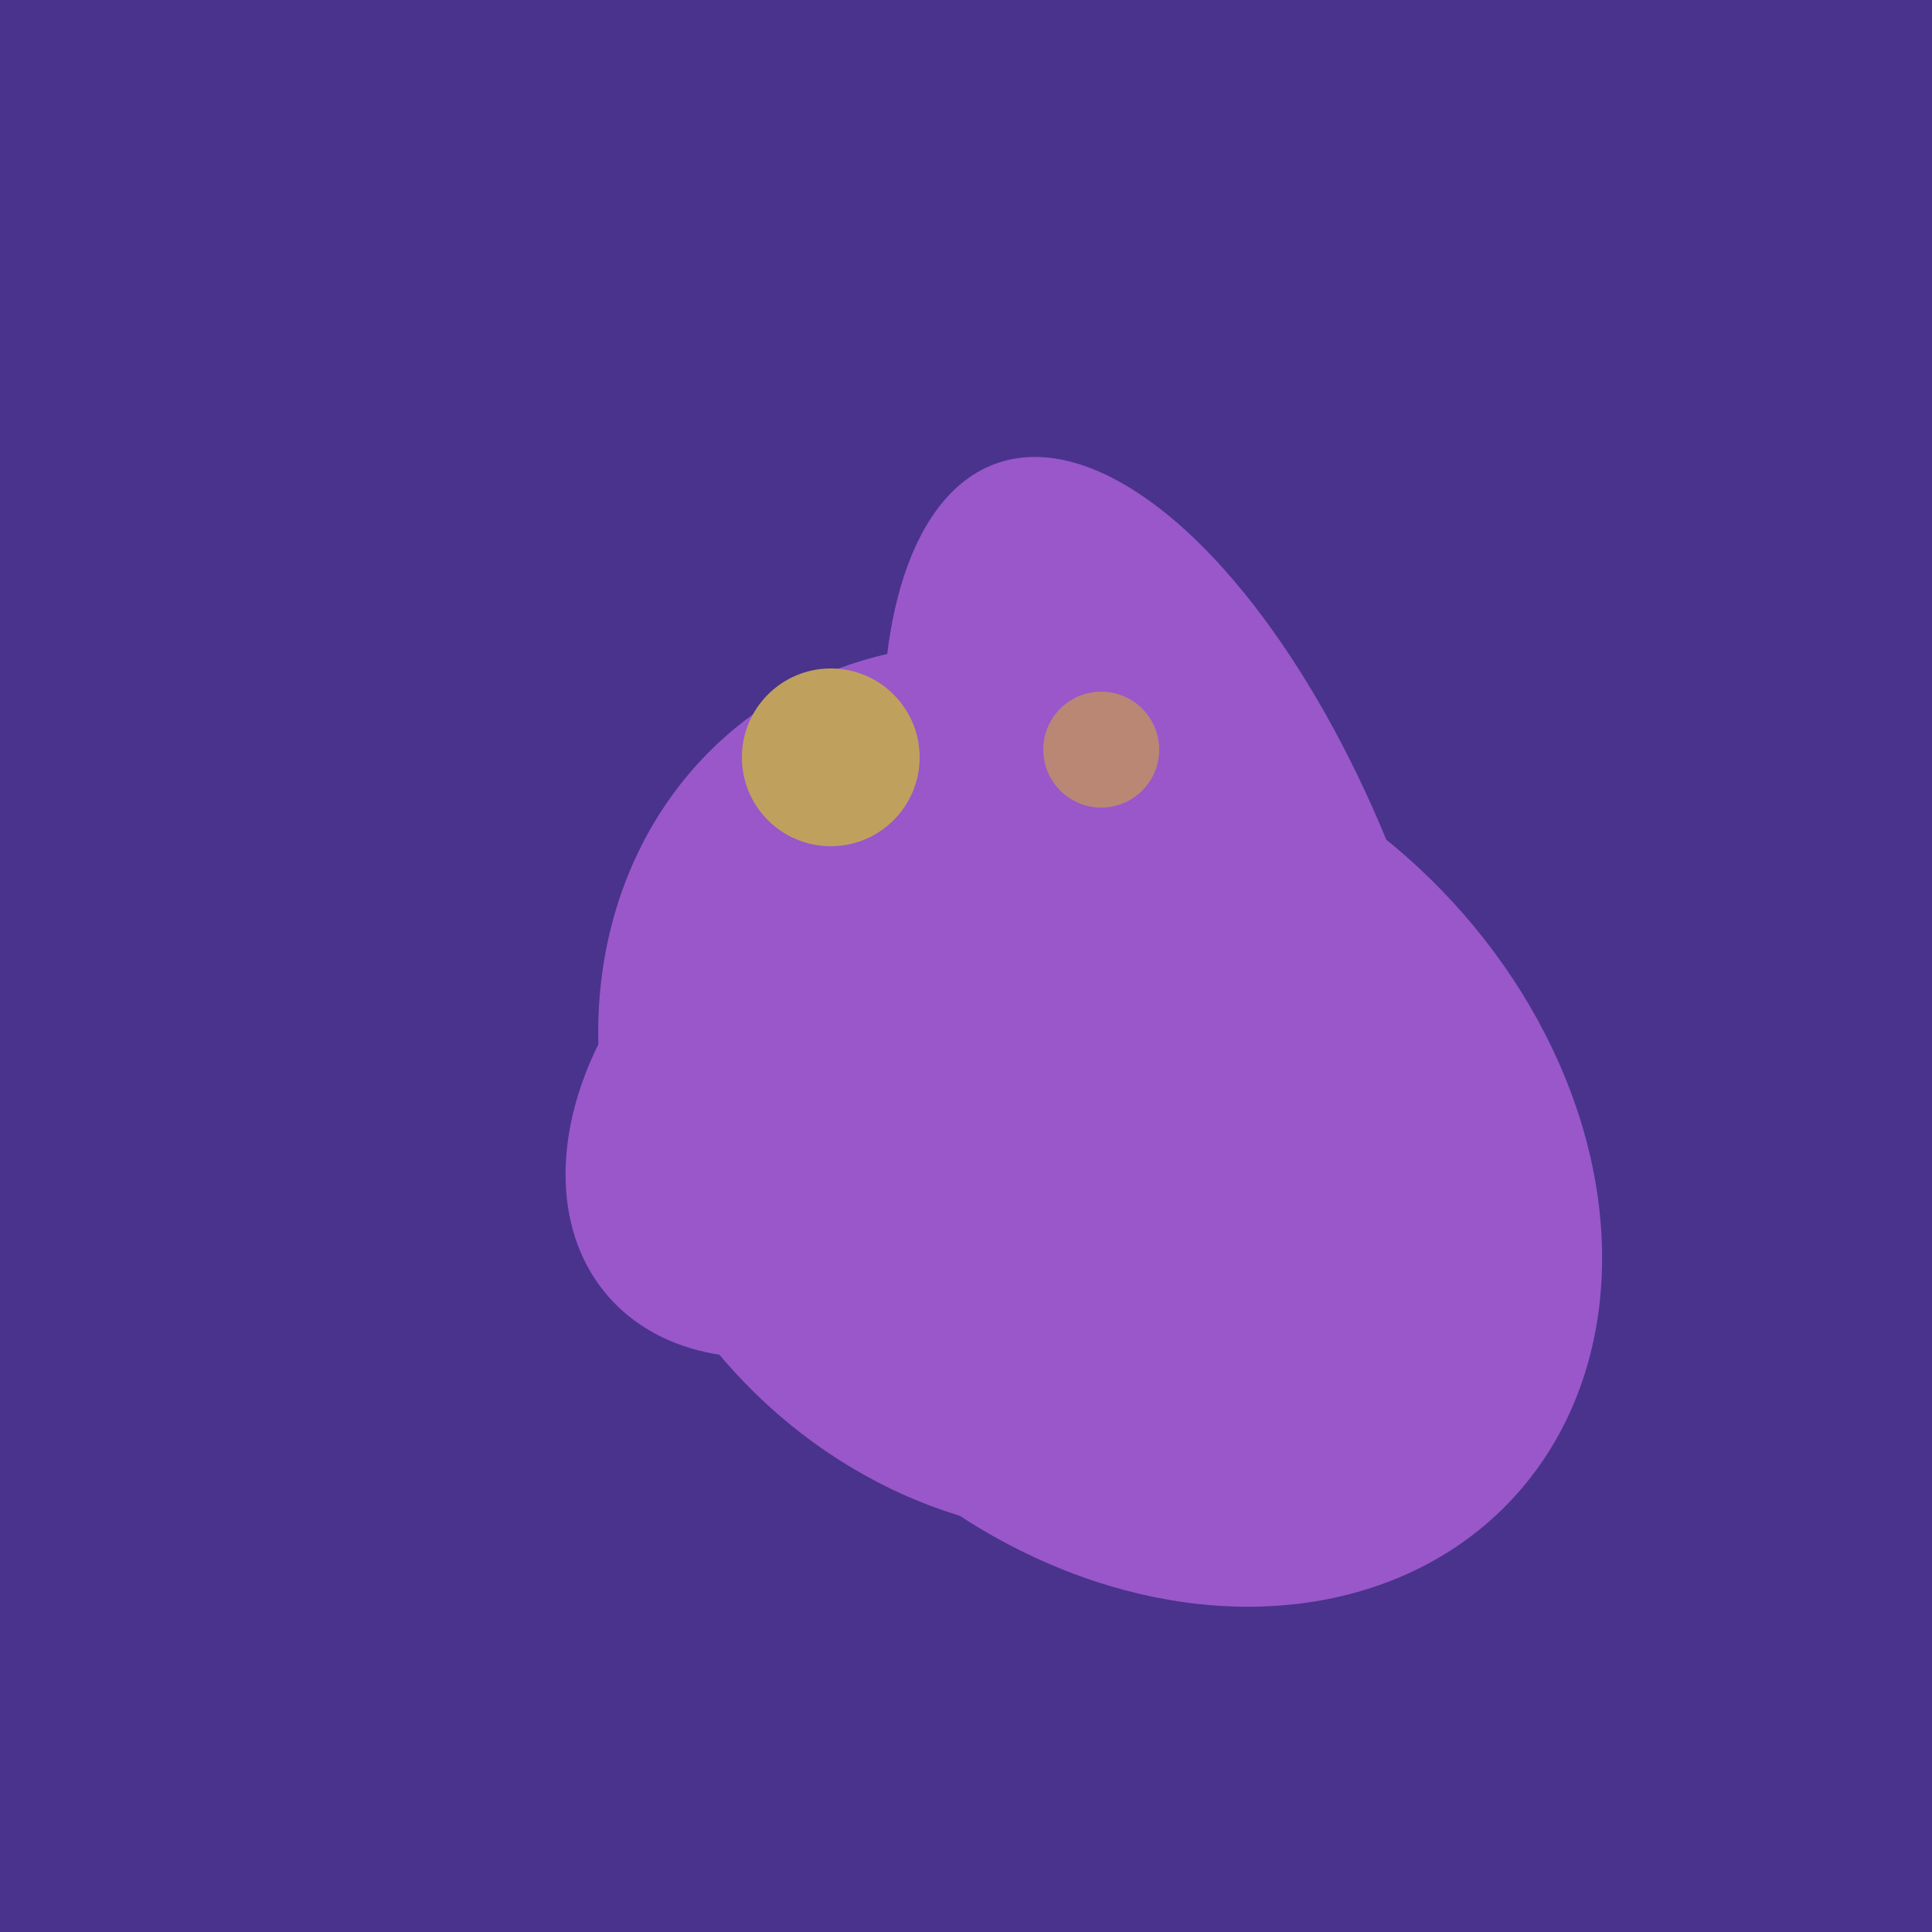
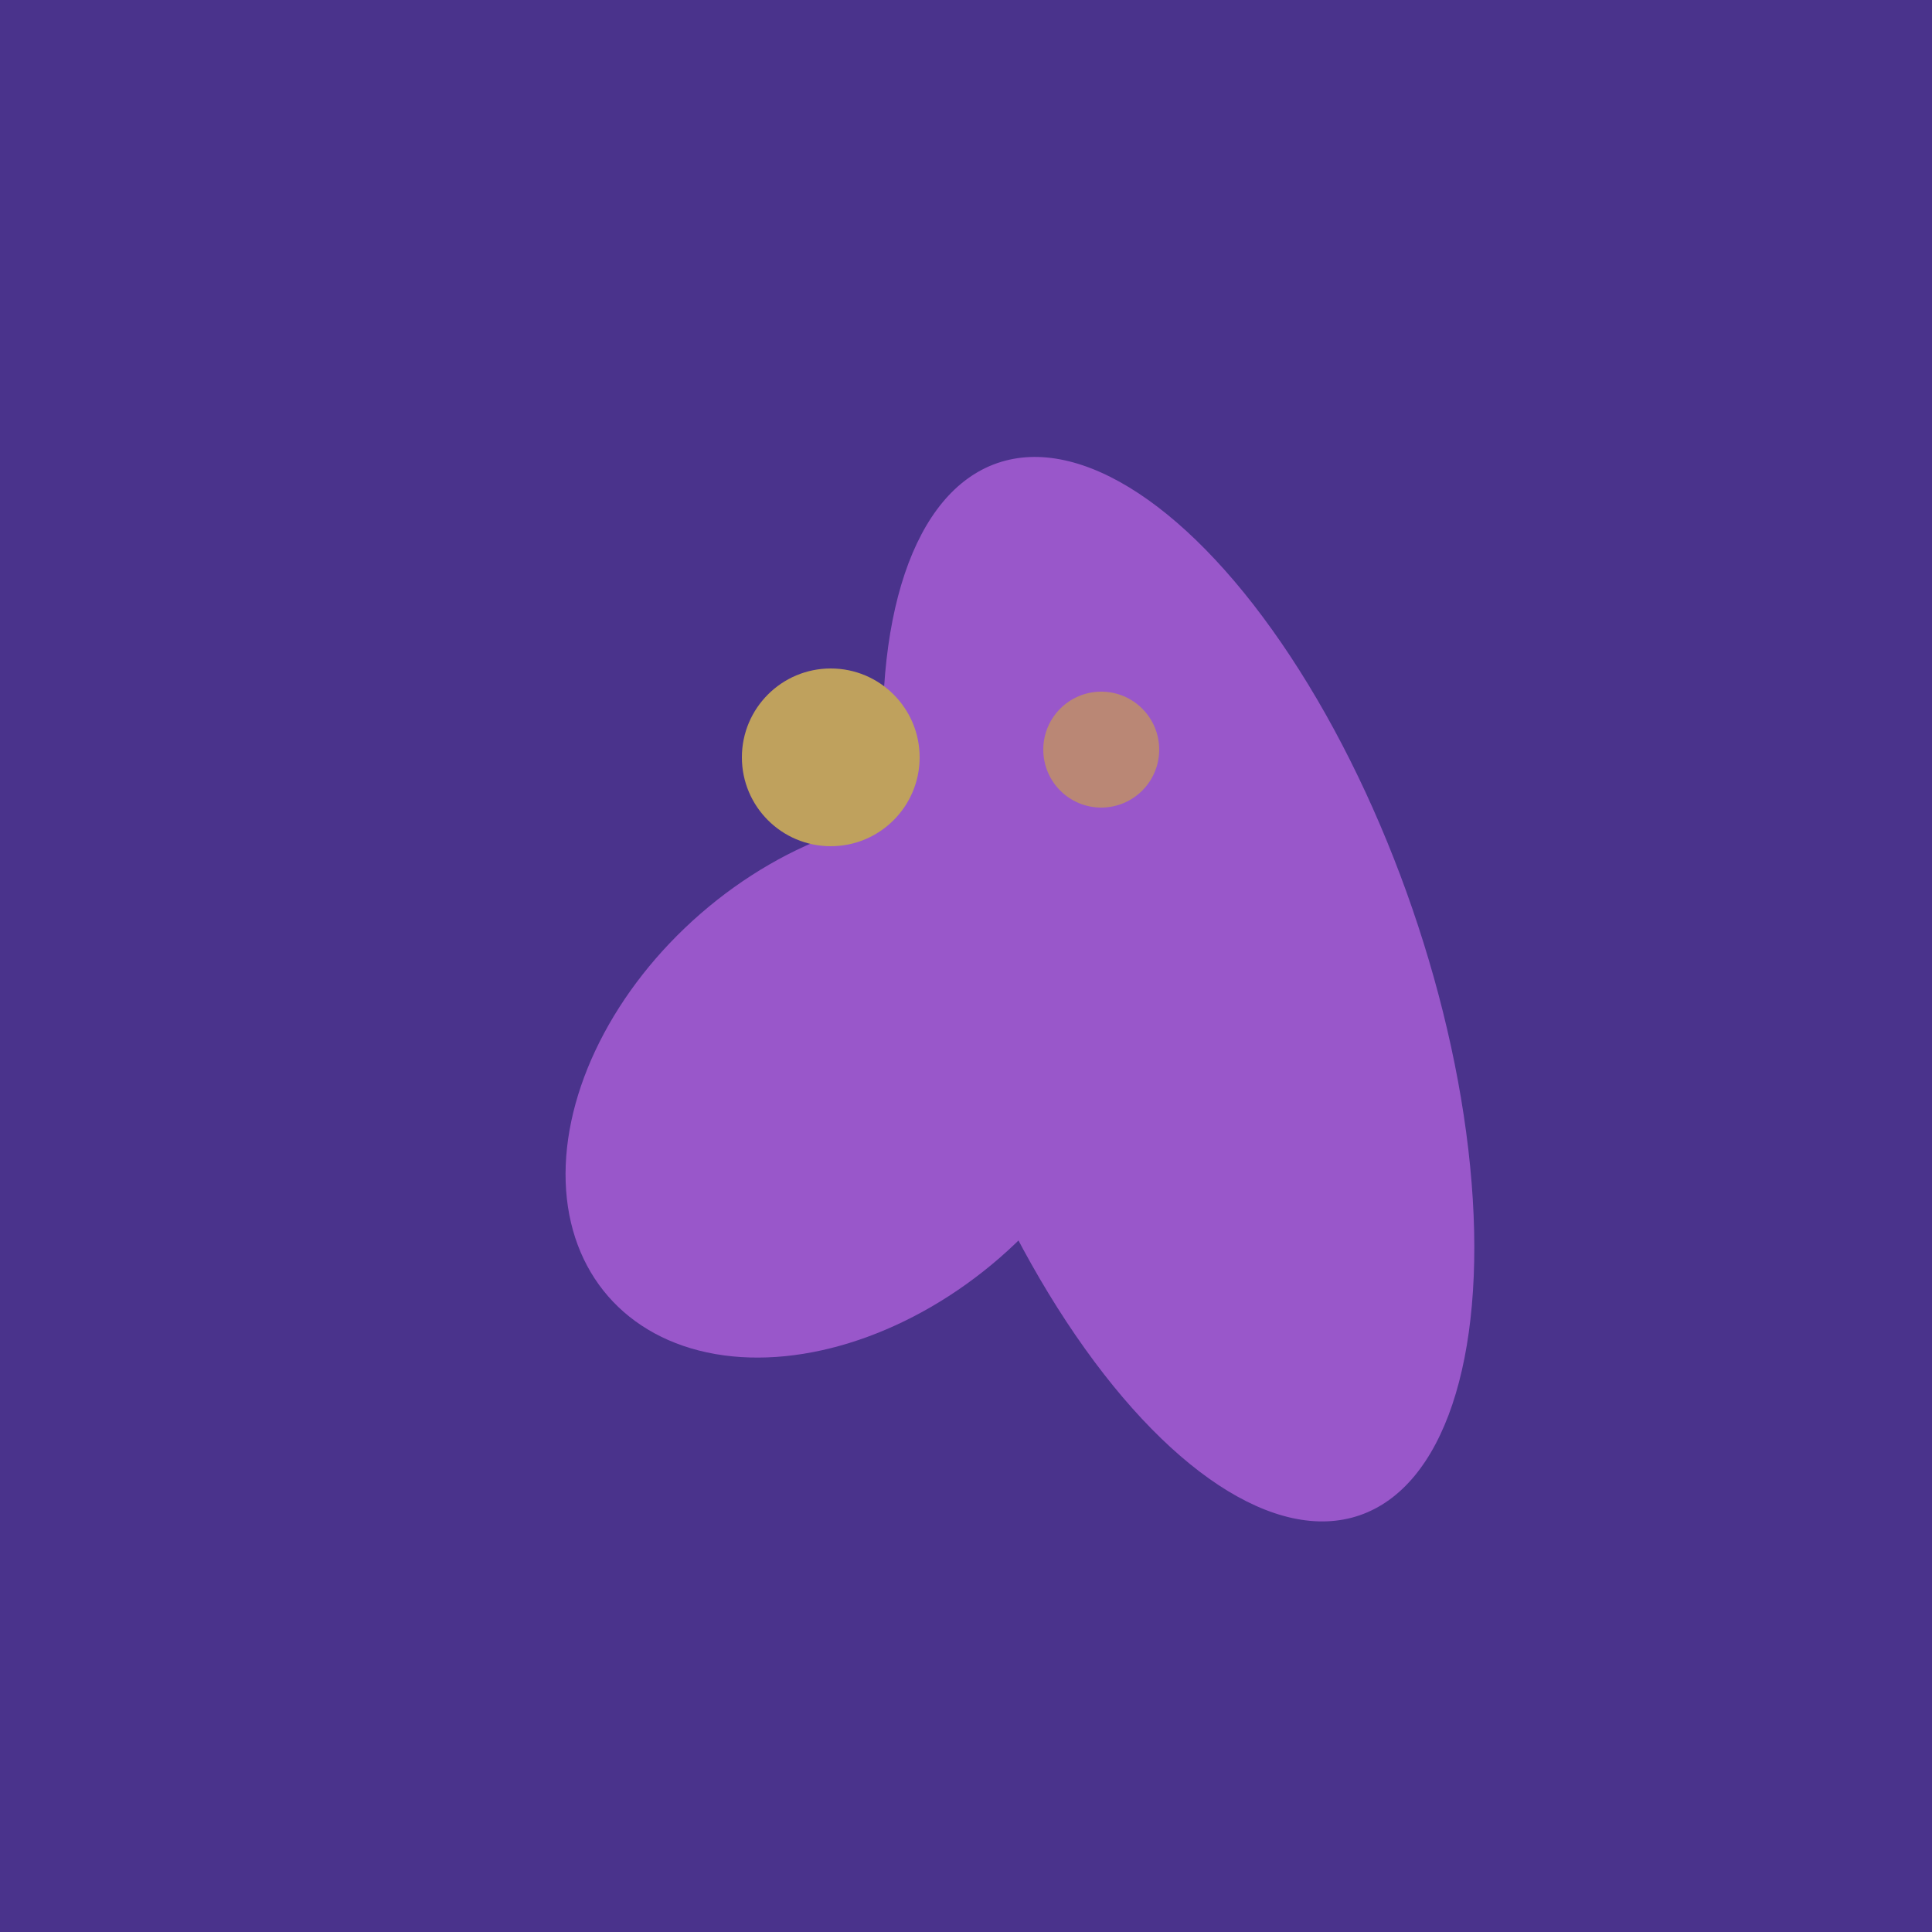
<svg xmlns="http://www.w3.org/2000/svg" width="500" height="500">
  <rect width="500" height="500" fill="#4a338c" />
  <ellipse cx="305" cy="256" rx="144" ry="64" transform="rotate(71, 305, 256)" fill="rgb(153,87,202)" />
-   <ellipse cx="267" cy="282" rx="106" ry="121" transform="rotate(141, 267, 282)" fill="rgb(153,87,202)" />
-   <ellipse cx="297" cy="300" rx="129" ry="103" transform="rotate(223, 297, 300)" fill="rgb(153,87,202)" />
  <ellipse cx="220" cy="281" rx="59" ry="83" transform="rotate(229, 220, 281)" fill="rgb(153,87,202)" />
-   <ellipse cx="291" cy="239" rx="64" ry="66" transform="rotate(256, 291, 239)" fill="rgb(153,87,202)" />
  <circle cx="215" cy="196" r="23" fill="rgb(191,161,93)" />
  <circle cx="285" cy="194" r="15" fill="rgb(186,135,117)" />
</svg>